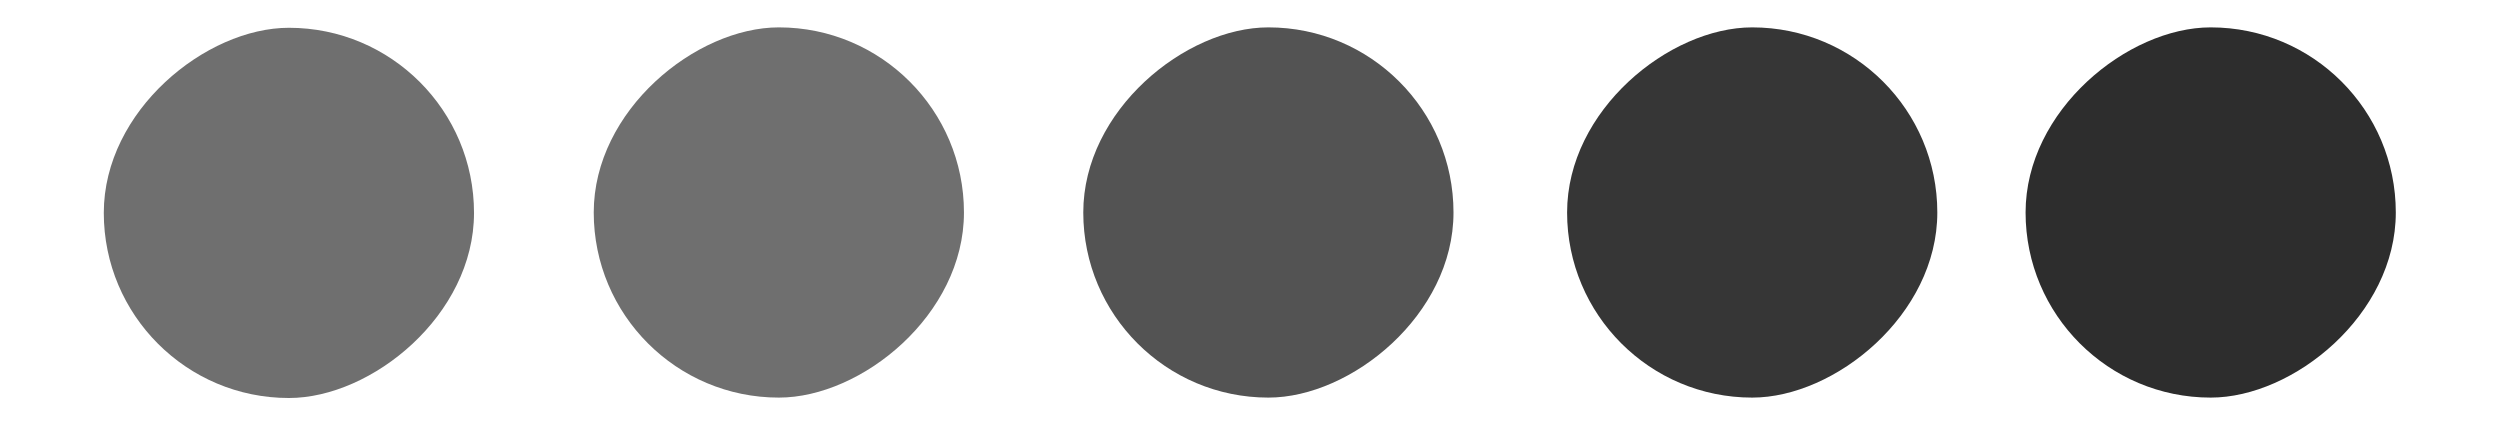
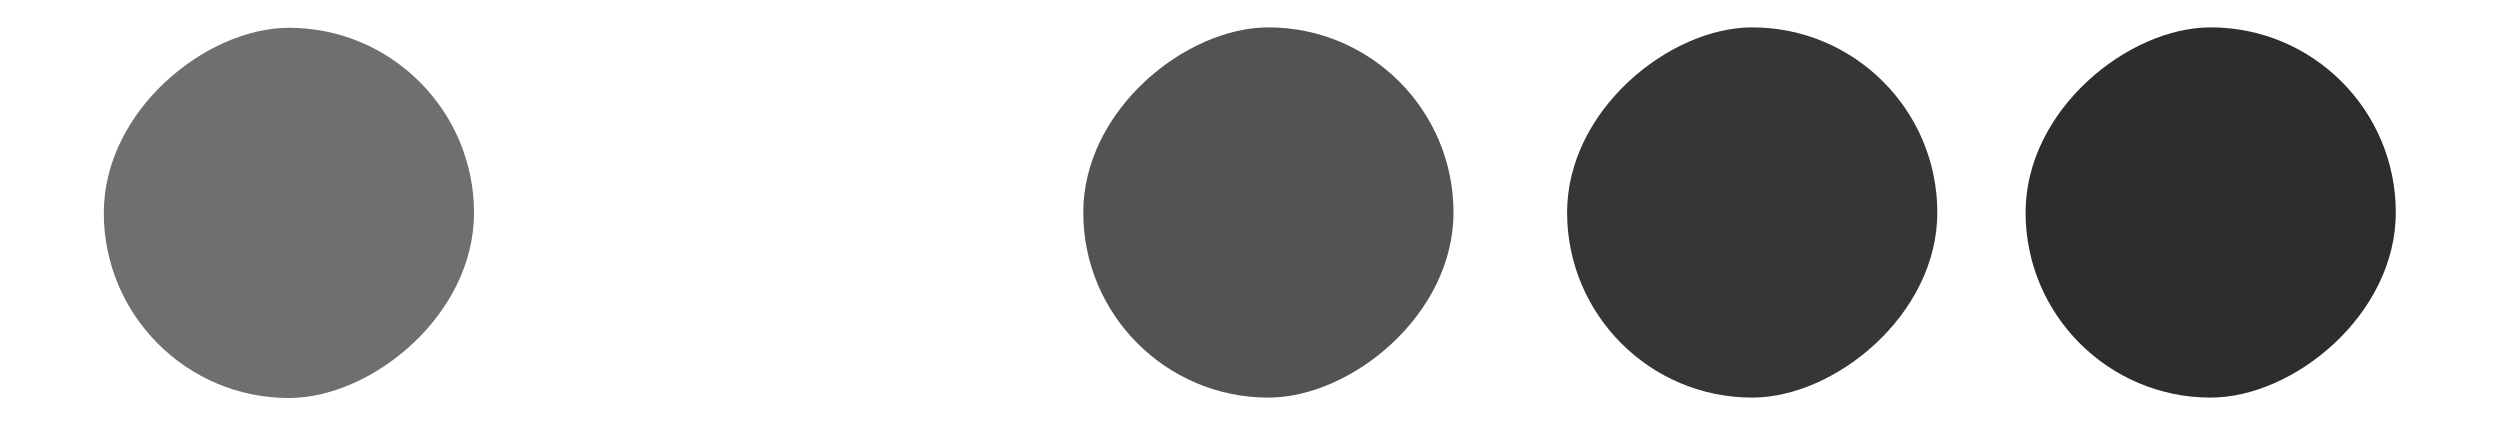
<svg xmlns="http://www.w3.org/2000/svg" id="uuid-0737fc03-1012-4a11-b962-b9b4026ee0e1" viewBox="0 0 611.8 104.1">
-   <rect x="145.3" y="6.7" width="90.6" height="90.6" rx="45.3" ry="45.3" transform="translate(138.6 242.6) rotate(-90)" style="fill:#6f6f6f;" />
  <rect x="25.4" y="6.7" width="90.6" height="90.6" rx="45.3" ry="45.3" transform="translate(18.7 122.8) rotate(-90)" style="fill:#6f6f6f;" />
  <rect x="265.2" y="6.7" width="90.6" height="90.6" rx="45.3" ry="45.3" transform="translate(258.4 362.5) rotate(-90)" style="fill:#535353;" />
  <rect x="383.6" y="6.7" width="90.6" height="90.6" rx="45.3" ry="45.3" transform="translate(376.8 480.9) rotate(-90)" style="fill:#363636;" />
  <rect x="495.8" y="6.7" width="90.6" height="90.6" rx="45.3" ry="45.3" transform="translate(489 593.1) rotate(-90)" style="fill:#2d2d2d;" />
</svg>